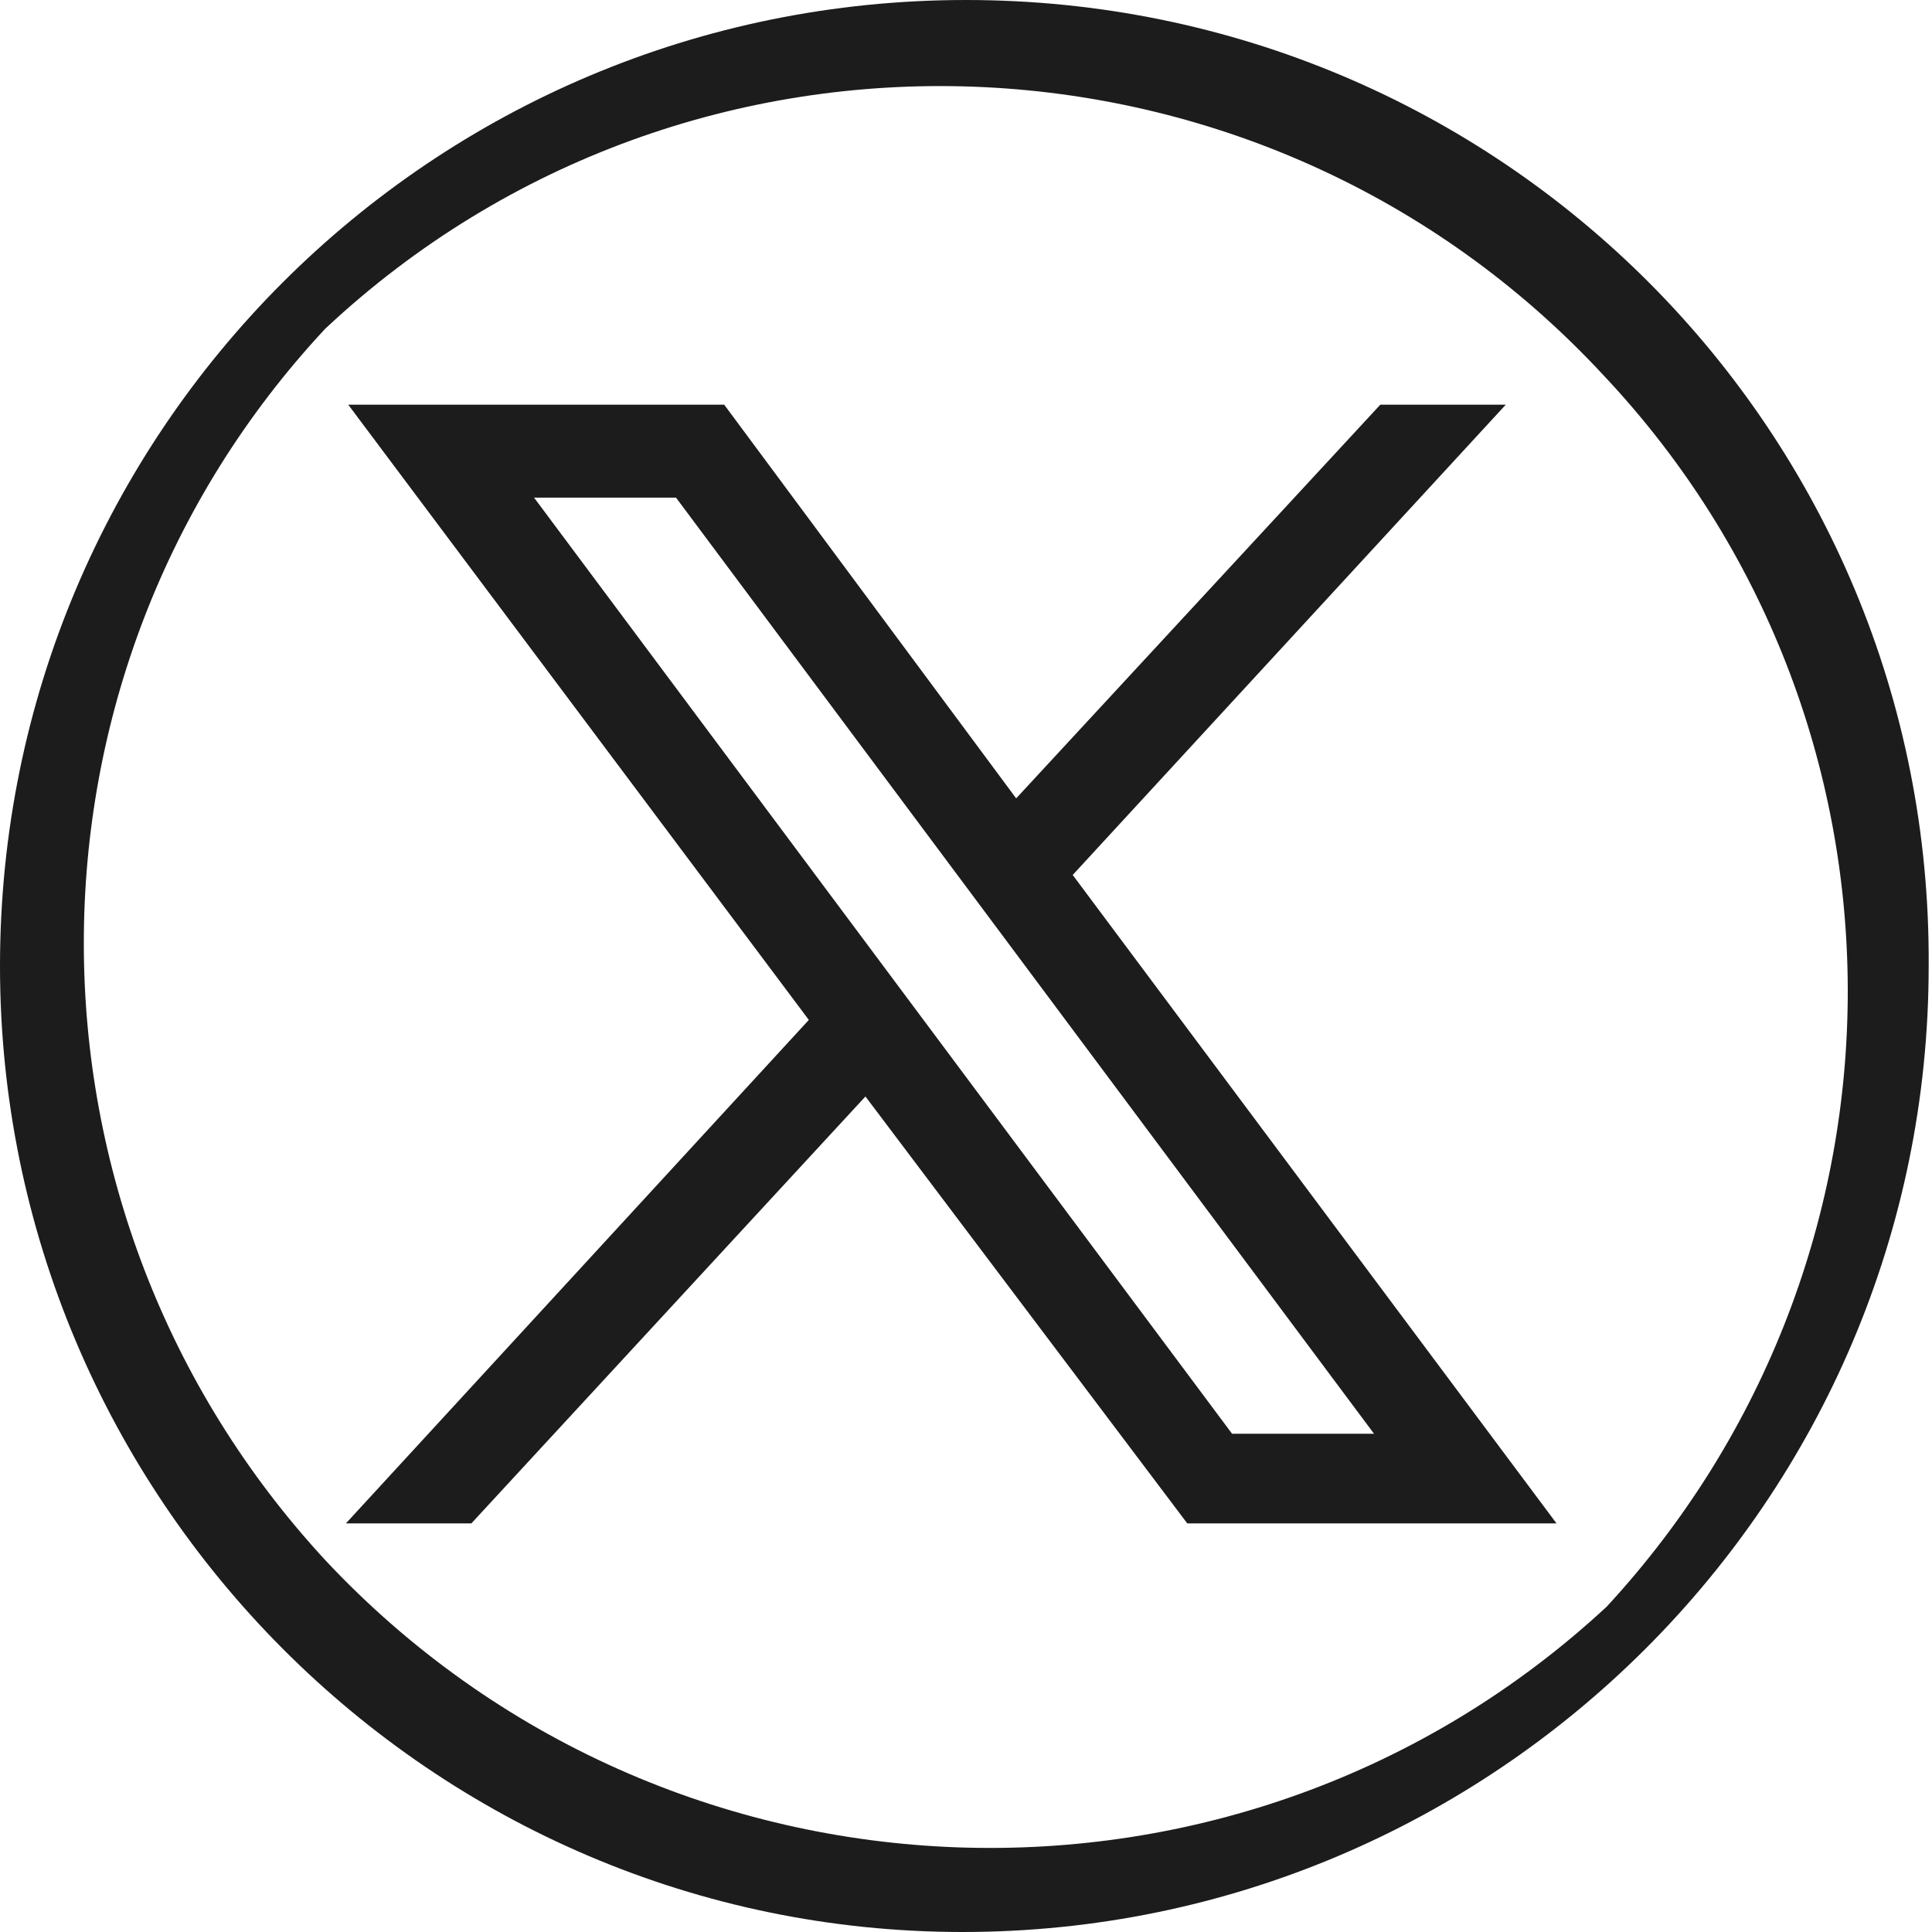
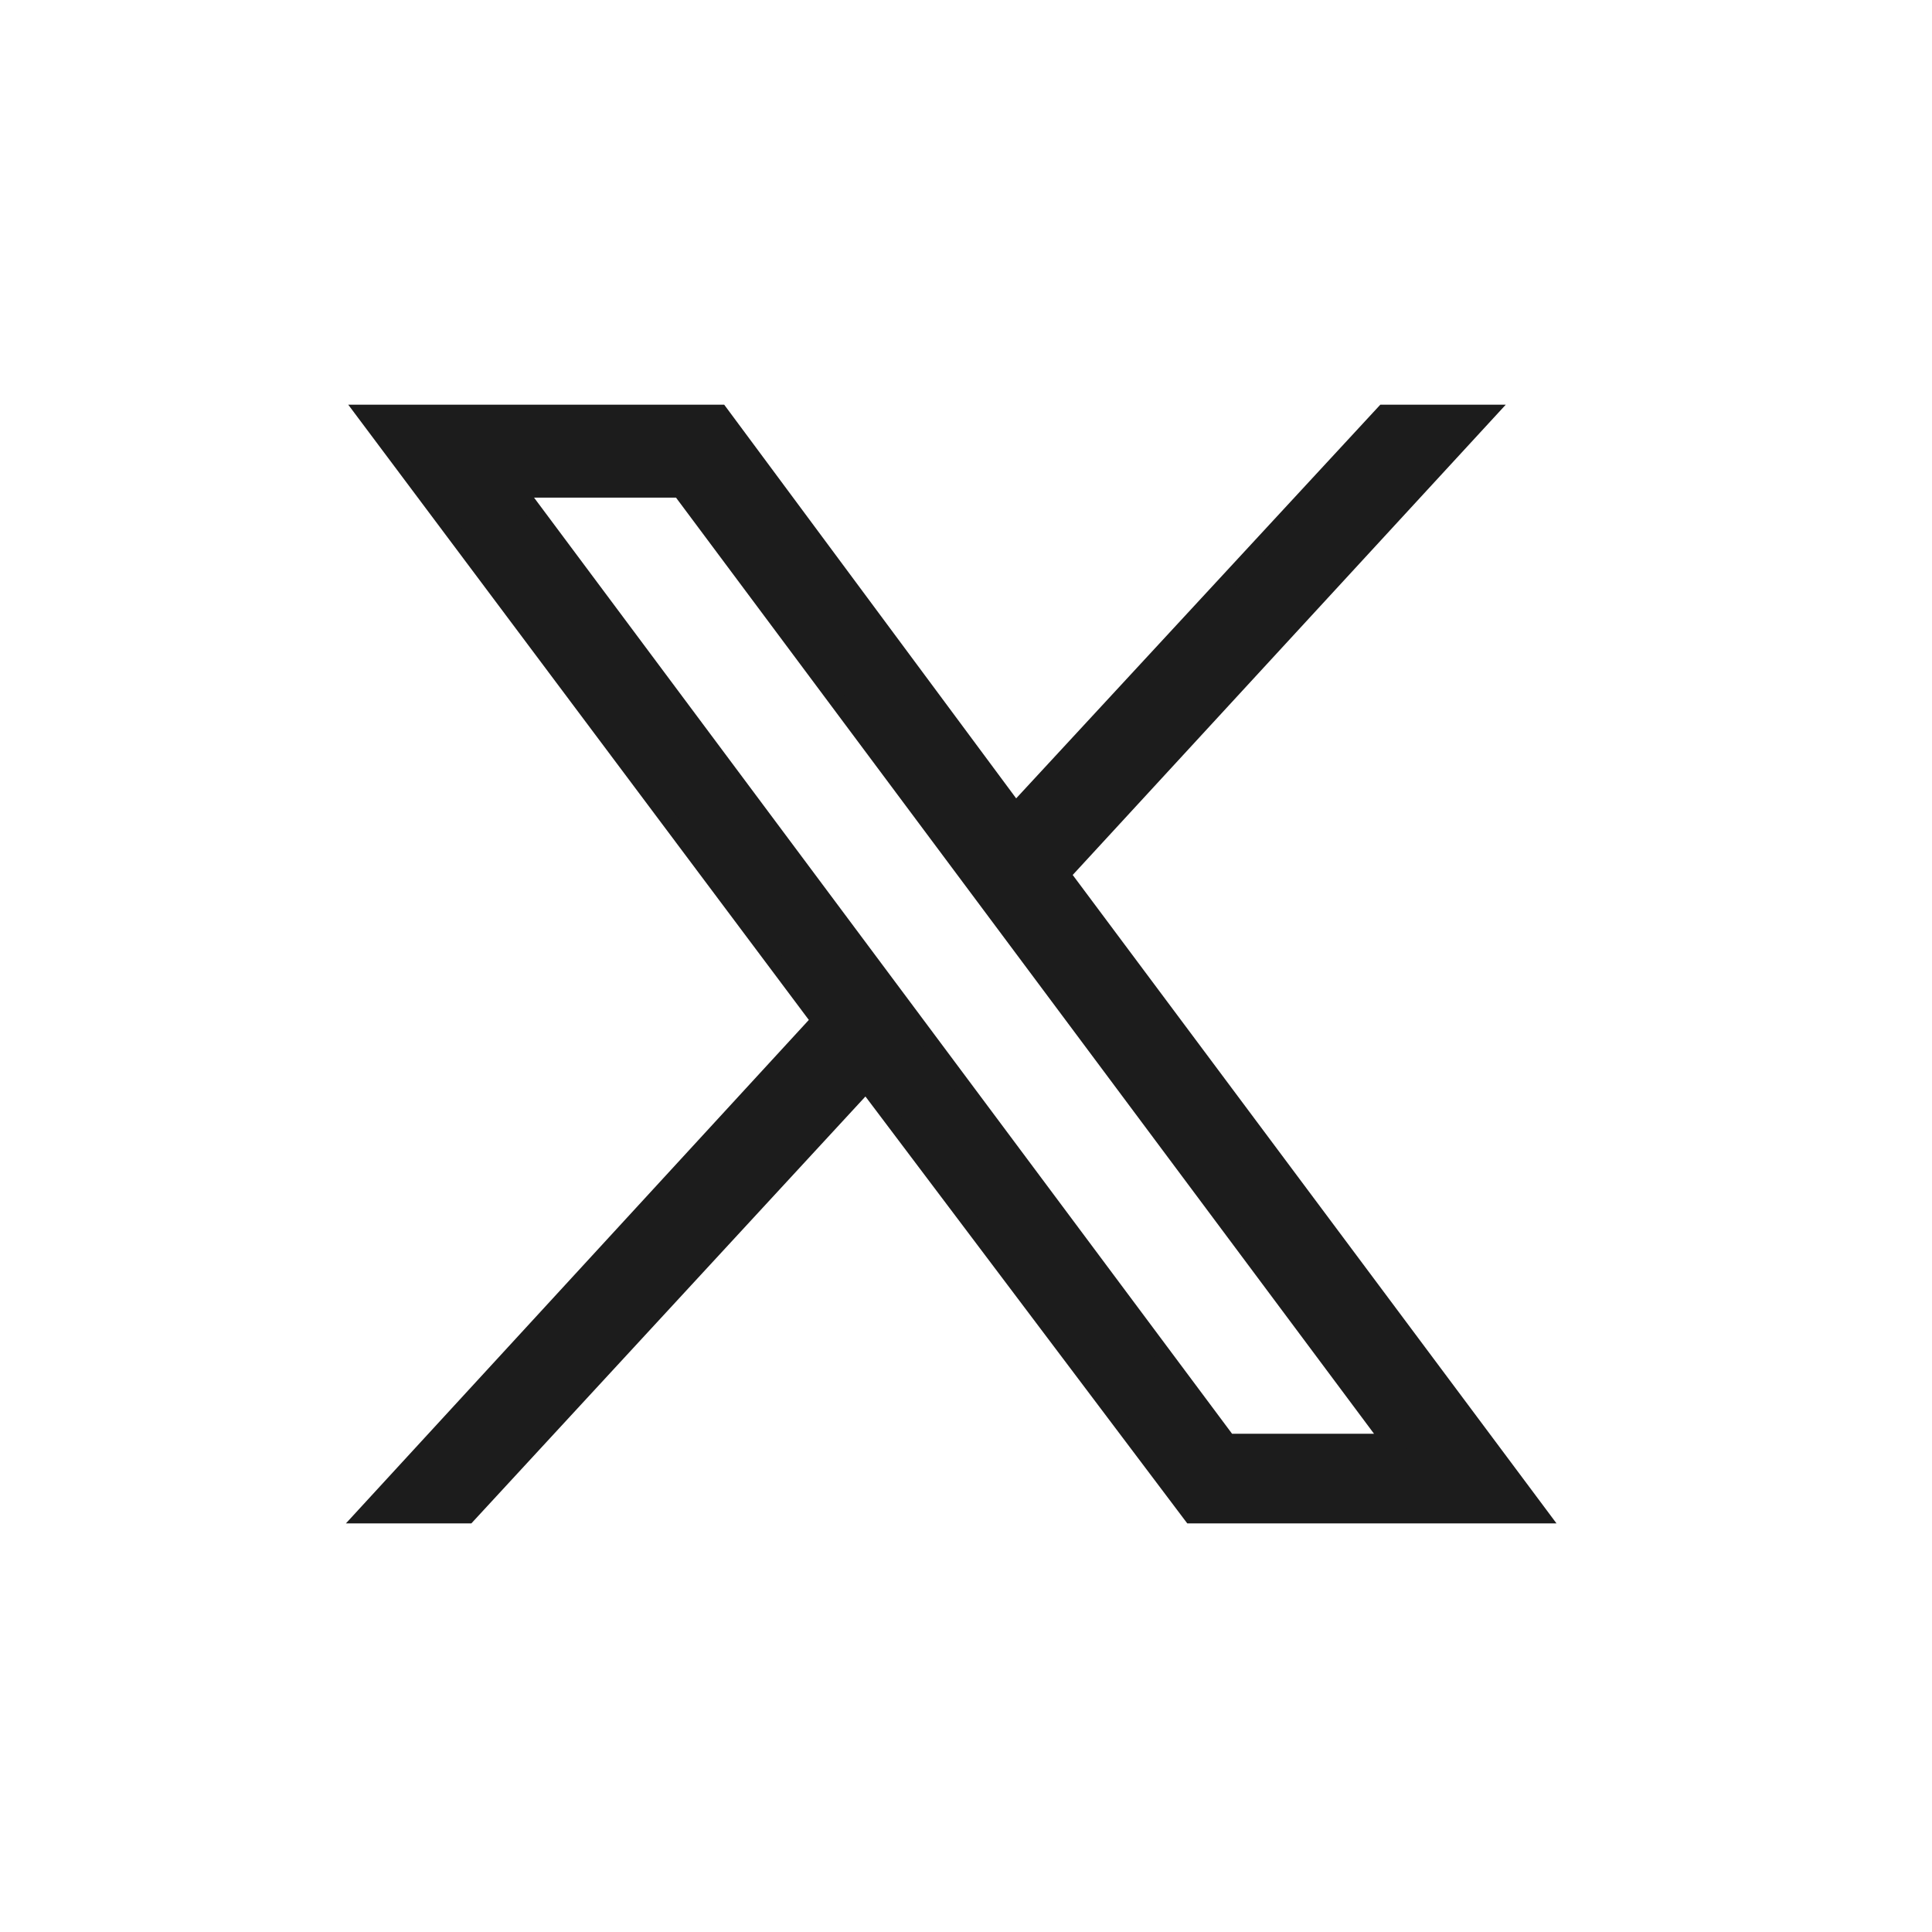
<svg xmlns="http://www.w3.org/2000/svg" version="1.1" id="Capa_1" x="0px" y="0px" viewBox="0 0 58.2 58.2" style="enable-background:new 0 0 58.2 58.2;" xml:space="preserve">
  <style type="text/css">
	.st0{fill:#1C1C1C;}
	.st1{fill:#1C1C1C;stroke:#1C1C1C;stroke-width:0.5;stroke-miterlimit:10;}
</style>
-   <path class="st0" d="M29.1,0C13,0,0,13,0,29.1C0,45.1,13,58.2,29,58.2s29.1-13,29.1-29.1c0,0,0,0,0,0C58.2,13,45.2,0,29.1,0z   M48.4,48.4C37.4,58.6,20.1,58,9.8,47c-9.7-10.5-9.7-26.7,0-37.1c11-10.3,28.3-9.6,38.5,1.4C58.1,21.7,58.1,37.9,48.4,48.4z" />
  <g id="layer1" transform="translate(52.39,-25.059)">
    <path id="path1009" class="st1" d="M-41.4,37.5l13.7,18.3l-13.7,14.9h3.1l12-13l9.8,13H-6l-14.4-19.3l12.8-13.9h-3.1l-11.1,12   l-8.9-12H-41.4L-41.4,37.5z M-36.8,39.8h4.9l21.4,28.7h-4.9L-36.8,39.8z" />
  </g>
</svg>